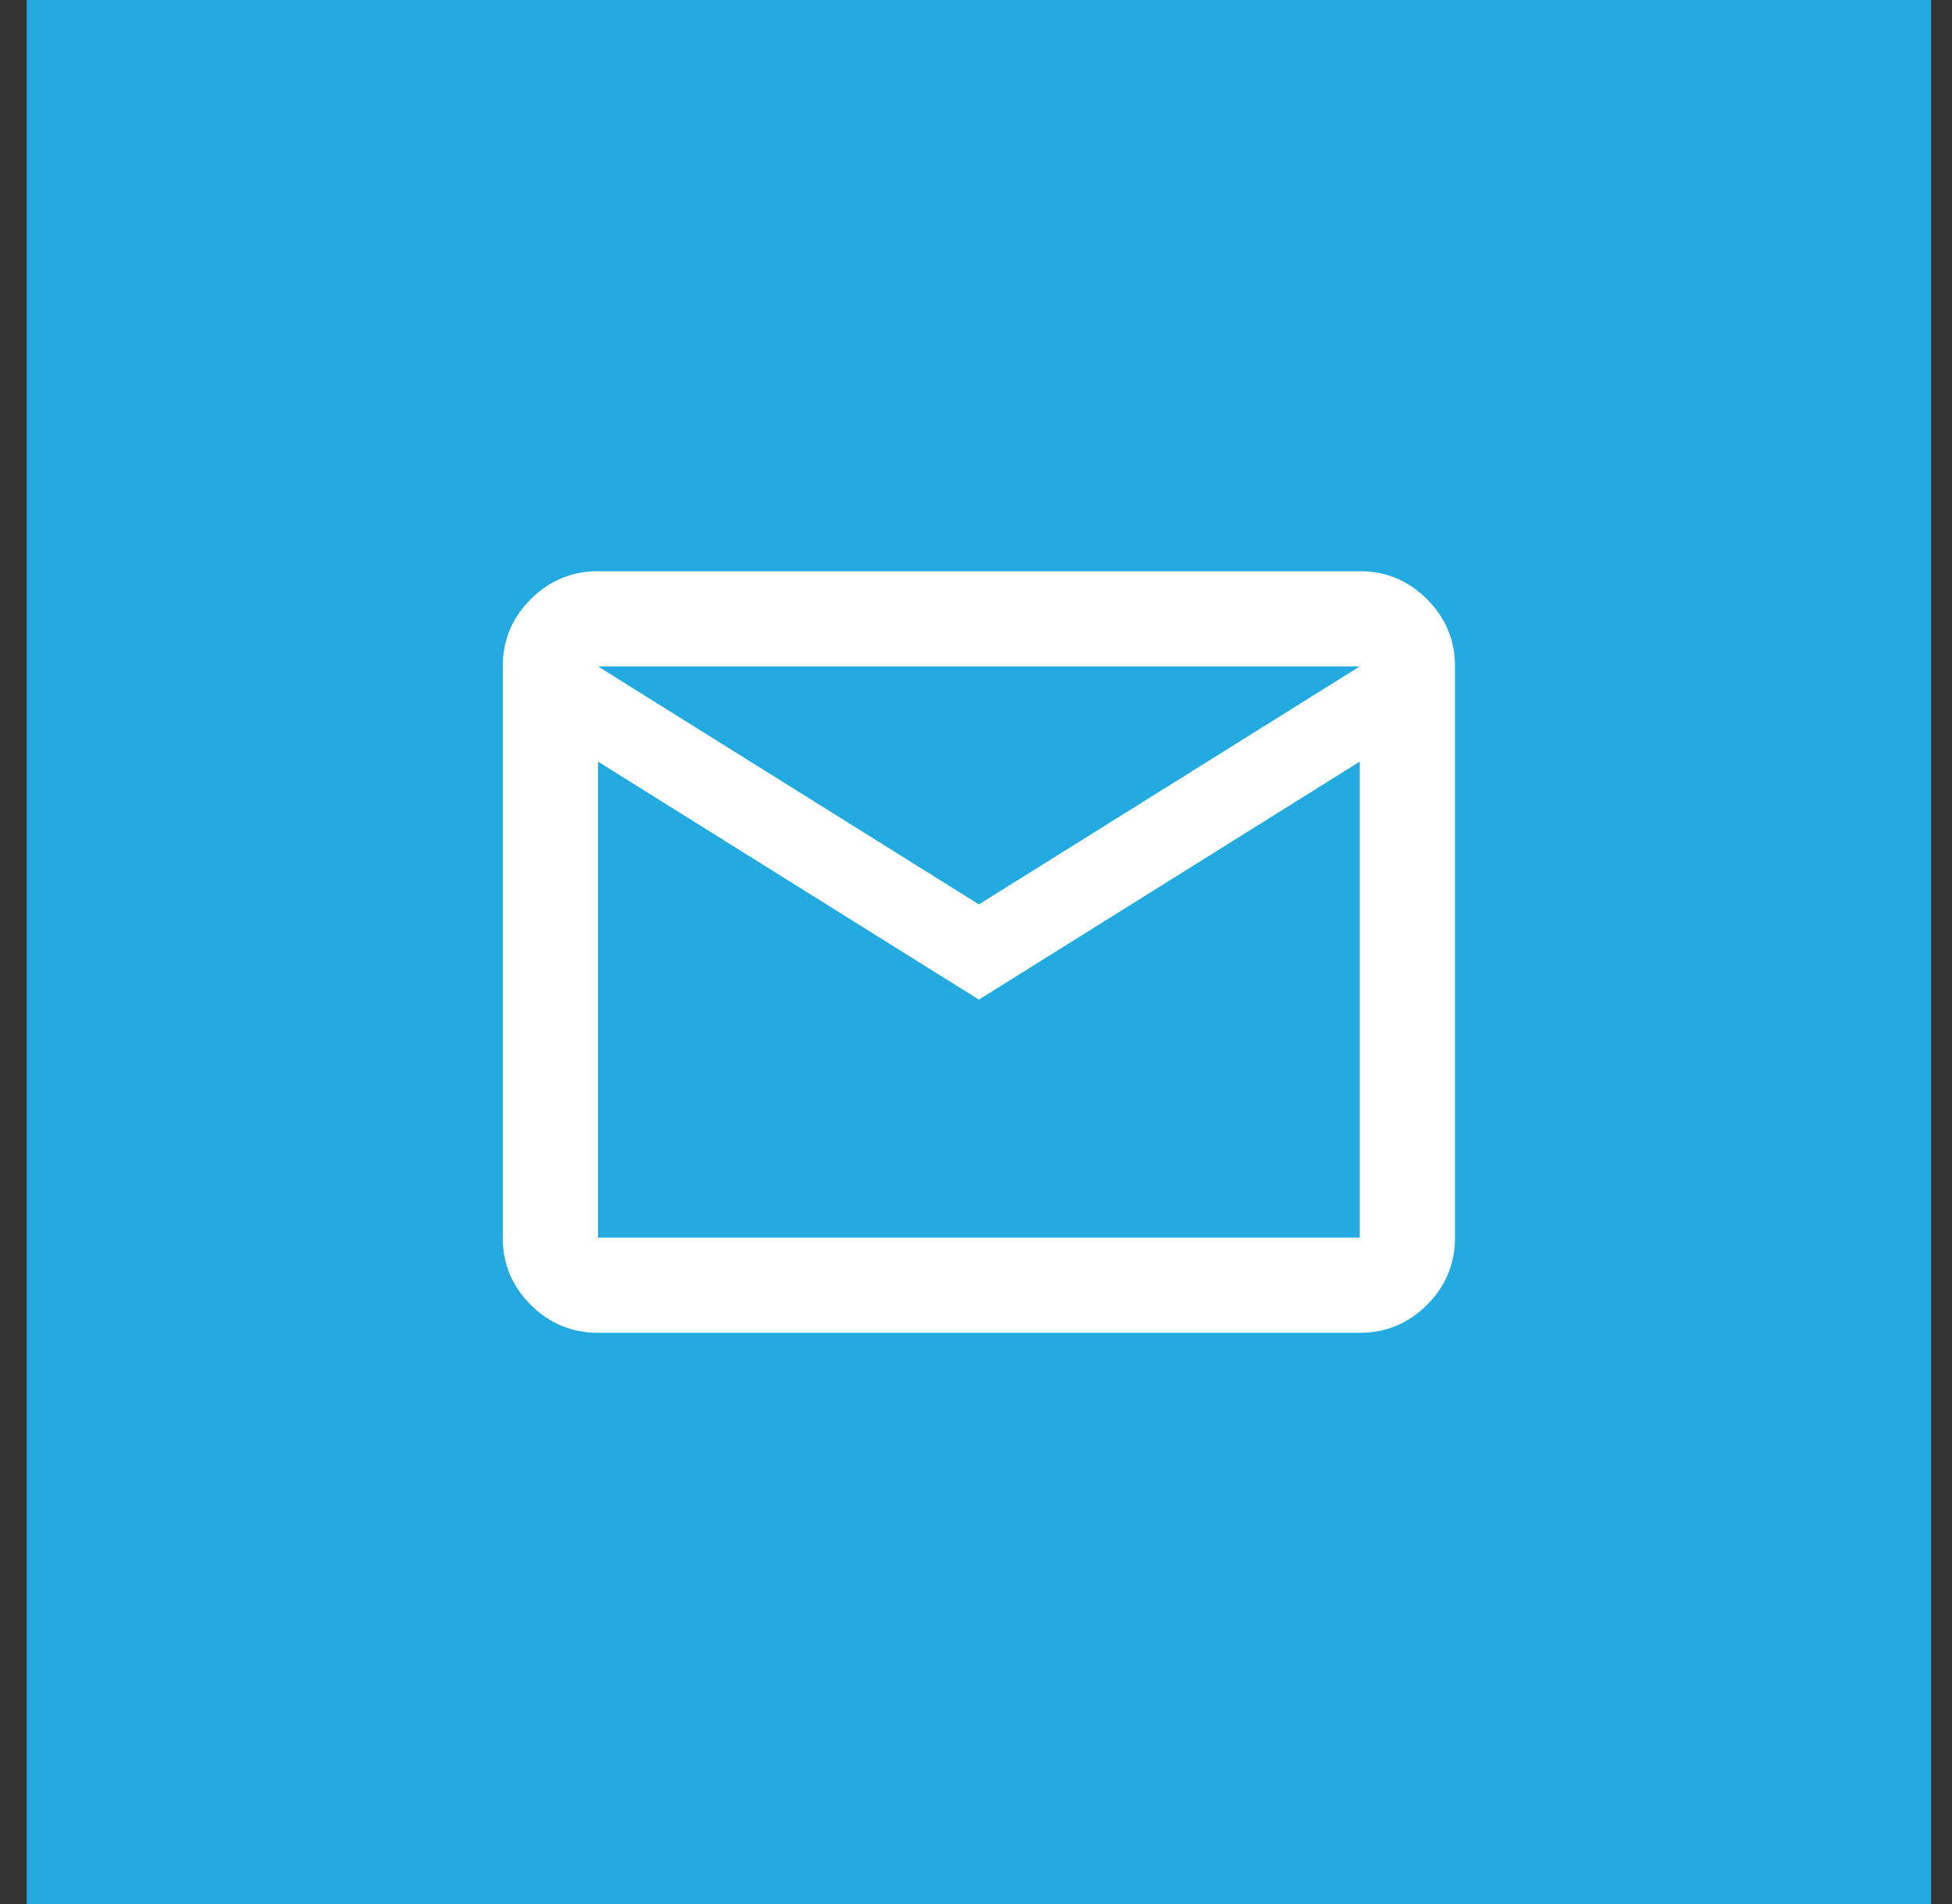
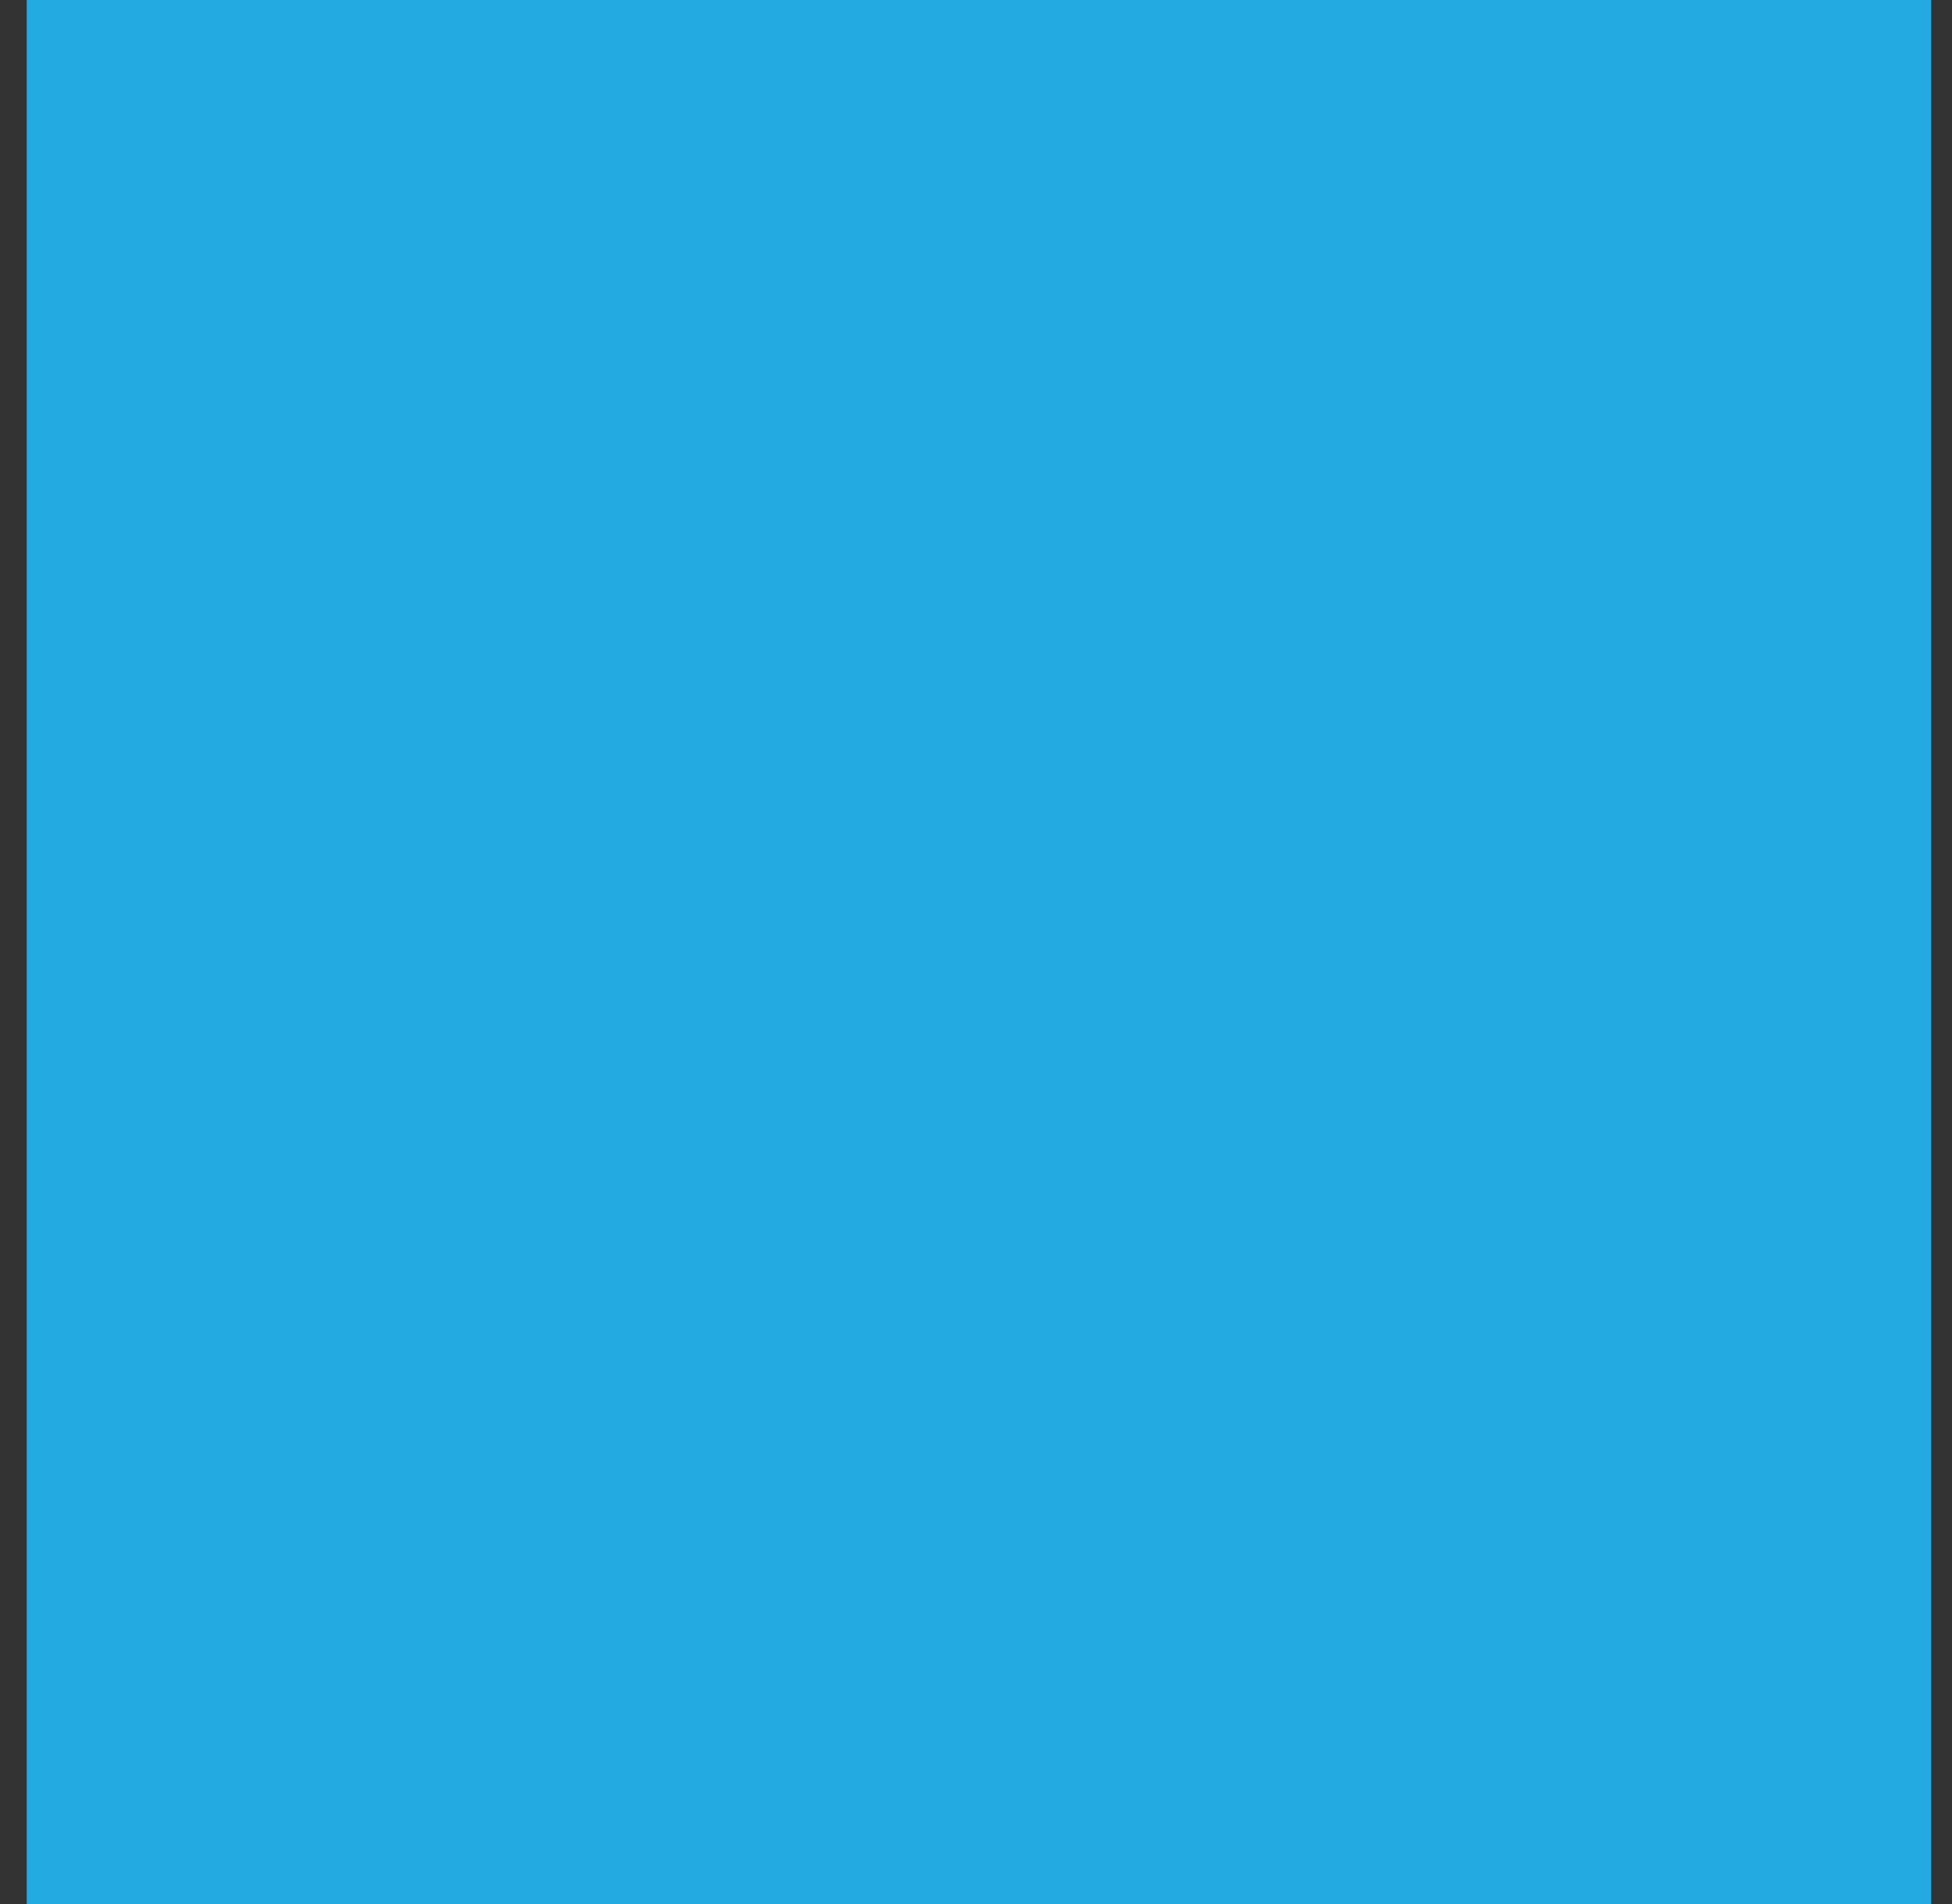
<svg xmlns="http://www.w3.org/2000/svg" width="41" height="40" viewBox="0 0 41 40" fill="none">
  <rect x="0" y="0" width="41" height="40" fill="#333333" stroke="none" />
  <rect width="40" height="40" transform="translate(0.561)" fill="#23ABE1" />
-   <path d="M12.56 28C12.011 28 11.54 27.804 11.148 27.413C10.756 27.021 10.56 26.55 10.56 26V14C10.56 13.45 10.756 12.979 11.148 12.588C11.54 12.196 12.011 12 12.56 12H28.561C29.11 12 29.581 12.196 29.973 12.588C30.365 12.979 30.561 13.45 30.561 14V26C30.561 26.55 30.365 27.021 29.973 27.413C29.581 27.804 29.11 28 28.561 28H12.56ZM20.561 21L12.56 16V26H28.561V16L20.561 21ZM20.561 19L28.561 14H12.56L20.561 19ZM12.56 16V14V26V16Z" fill="white" />
</svg>